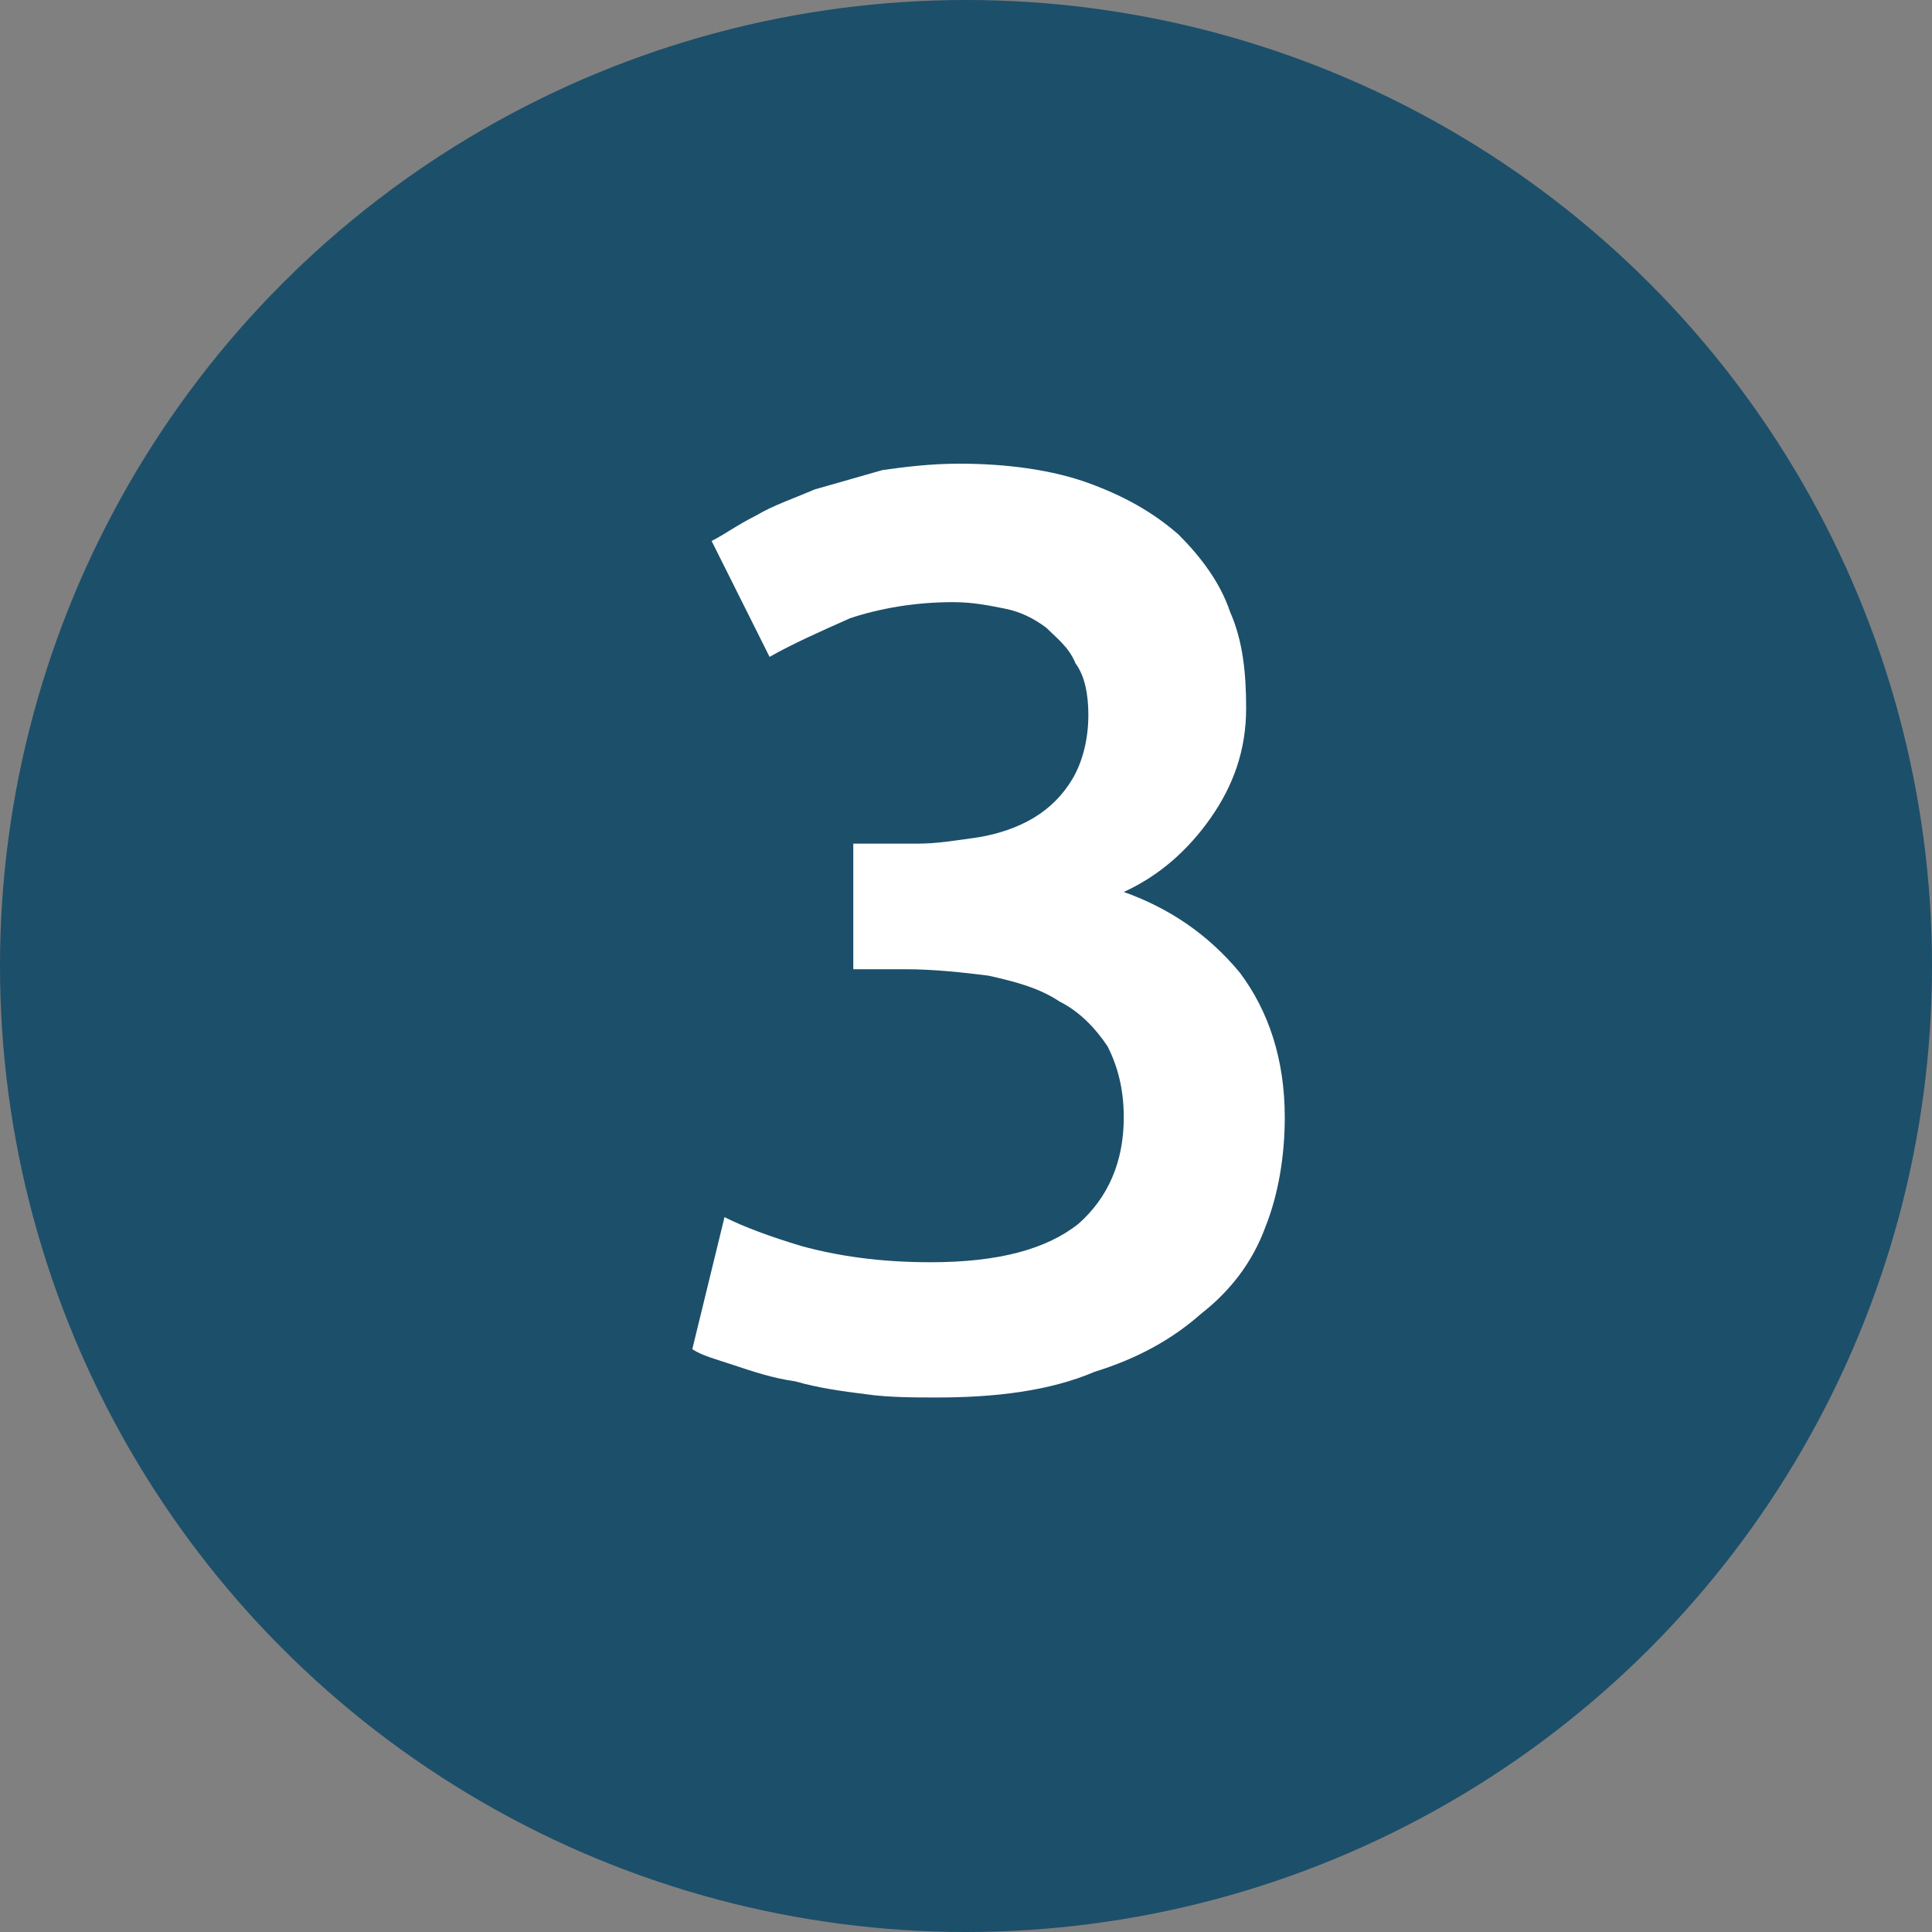
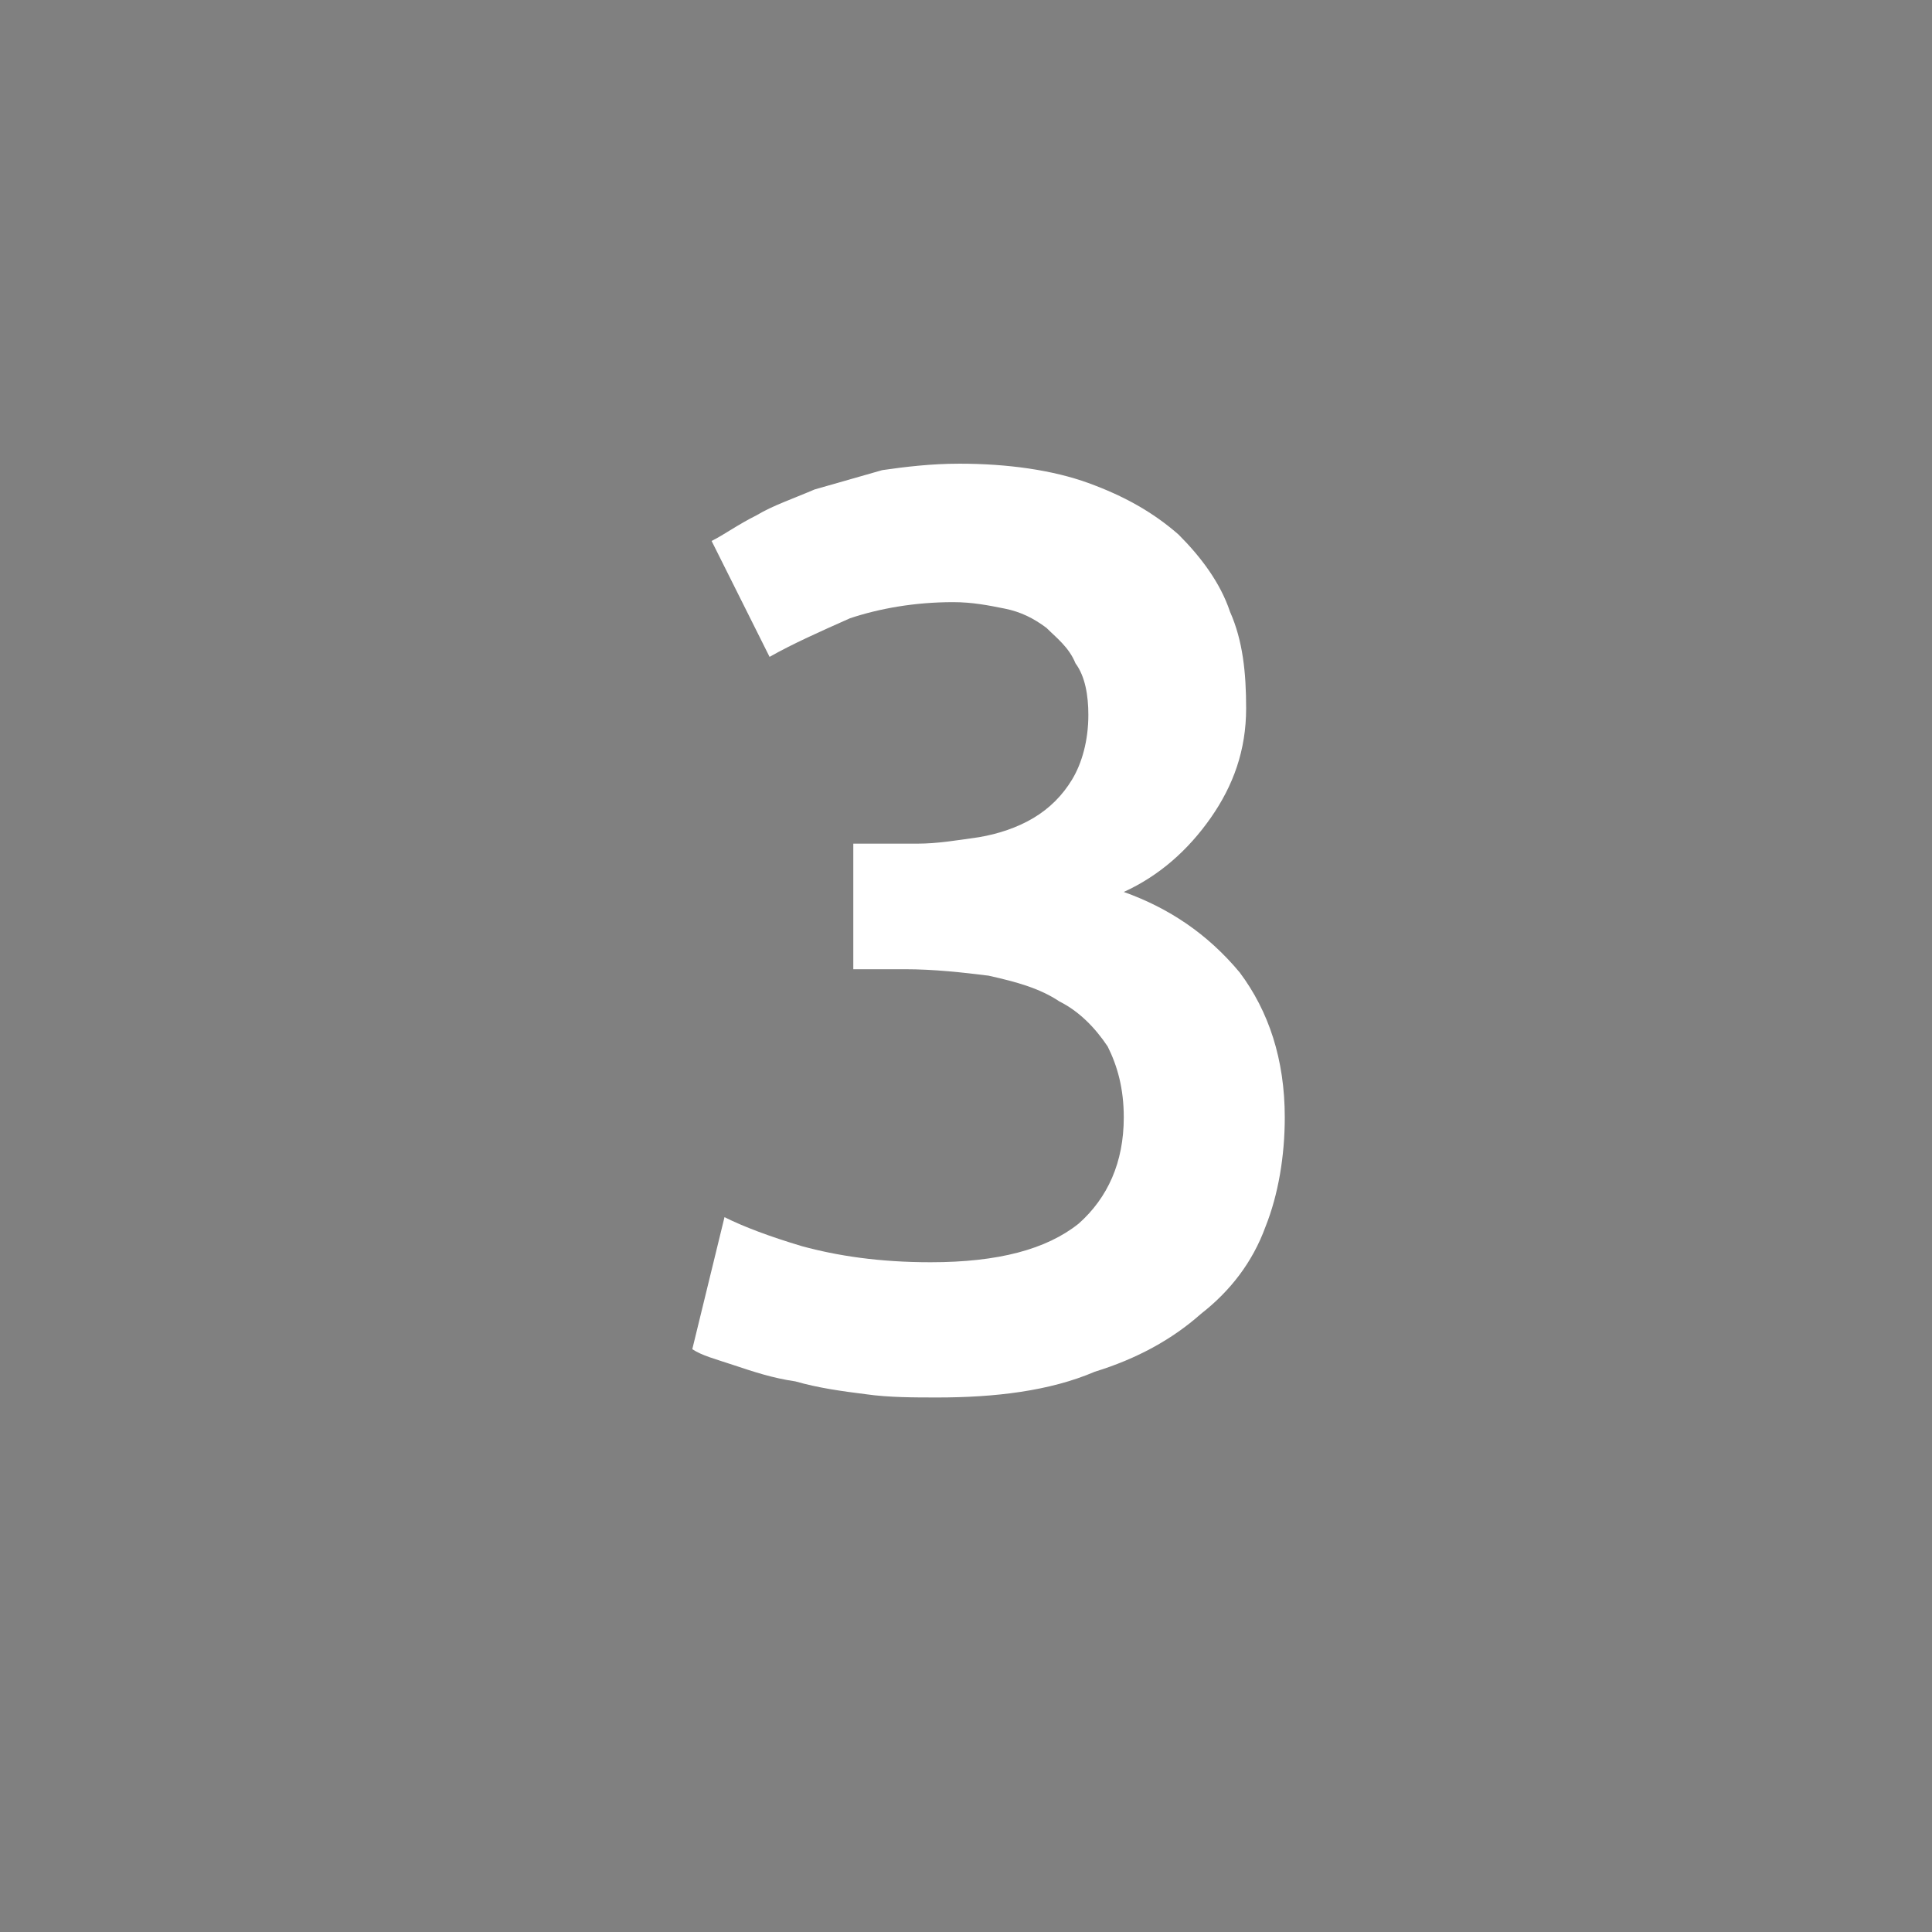
<svg xmlns="http://www.w3.org/2000/svg" viewBox="0 0 60 60">
  <rect x="0" y="0" width="60" height="60" fill="#808080" stroke="none" />
-   <circle cx="30" cy="30" r="30" fill-rule="evenodd" clip-rule="evenodd" fill="#1c4f6a" />
  <path d="M29.1 43.4c-.7 0-1.5 0-2.2-.1-.8-.1-1.5-.2-2.2-.4-.7-.1-1.3-.3-1.9-.5-.6-.2-1-.3-1.3-.5l1-4.1c.6.3 1.4.6 2.4.9 1.1.3 2.4.5 4 .5 2.1 0 3.6-.4 4.6-1.2.9-.8 1.4-1.9 1.4-3.3 0-.9-.2-1.6-.5-2.2-.4-.6-.9-1.1-1.5-1.4-.6-.4-1.3-.6-2.2-.8-.8-.1-1.7-.2-2.6-.2h-1.6v-3.9h2c.6 0 1.2-.1 1.9-.2.6-.1 1.2-.3 1.7-.6s.9-.7 1.2-1.2c.3-.5.5-1.2.5-2 0-.6-.1-1.2-.4-1.6-.2-.5-.6-.8-.9-1.1-.4-.3-.8-.5-1.3-.6-.5-.1-1-.2-1.6-.2-1.2 0-2.3.2-3.2.5-.9.4-1.8.8-2.5 1.2l-1.8-3.6c.4-.2.8-.5 1.4-.8.5-.3 1.1-.5 1.8-.8l2.1-.6c.7-.1 1.5-.2 2.4-.2 1.5 0 2.9.2 4 .6 1.1.4 2 .9 2.8 1.6.7.7 1.3 1.5 1.6 2.4.4.9.5 1.9.5 3 0 1.3-.4 2.4-1.1 3.4-.7 1-1.6 1.8-2.7 2.3 1.4.5 2.6 1.3 3.6 2.5.9 1.2 1.4 2.7 1.4 4.5 0 1.2-.2 2.4-.6 3.4-.4 1.1-1.1 2-2 2.7-.9.8-2 1.4-3.3 1.8-1.4.6-3.1.8-4.9.8z" fill="#fff" />
</svg>